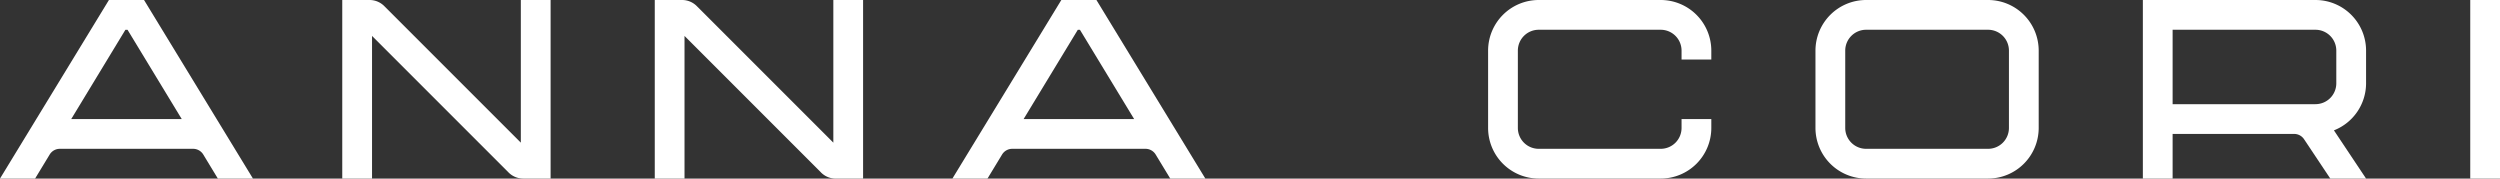
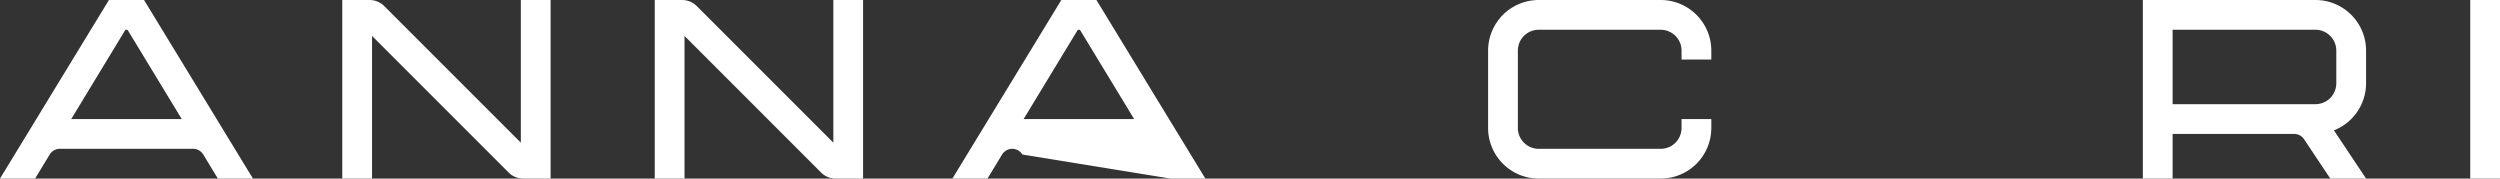
<svg xmlns="http://www.w3.org/2000/svg" id="AC_Logo" data-name="AC Logo" width="280.001" height="20" viewBox="0 0 280.001 20">
  <rect x="0" y="0" width="280.001" height="20" fill="#333333" stroke="none" />
  <defs>
    <clipPath id="clip-path">
      <rect id="Rectangle_2" data-name="Rectangle 2" width="280.001" height="20" fill="#fff" />
    </clipPath>
  </defs>
  <g id="Group_1" data-name="Group 1" clip-path="url(#clip-path)">
-     <path id="Path_1" data-name="Path 1" d="M163.427,20H149.761a5.676,5.676,0,0,1-5.669-5.667V5.667A5.675,5.675,0,0,1,149.761,0h13.667a5.673,5.673,0,0,1,5.666,5.667v8.666A5.674,5.674,0,0,1,163.427,20M149.761,3.333a2.338,2.338,0,0,0-2.335,2.334v8.666a2.338,2.338,0,0,0,2.335,2.334h13.667a2.336,2.336,0,0,0,2.333-2.334V5.667a2.336,2.336,0,0,0-2.333-2.334Z" transform="translate(59.241 0)" fill="#fff" />
    <path id="Path_2" data-name="Path 2" d="M139.776,13.334v1a2.336,2.336,0,0,1-2.334,2.333H123.775a2.335,2.335,0,0,1-2.333-2.333V5.667a2.335,2.335,0,0,1,2.333-2.334h13.667a2.337,2.337,0,0,1,2.334,2.334v1h3.333v-1A5.673,5.673,0,0,0,137.442,0H123.775a5.673,5.673,0,0,0-5.666,5.667v8.667A5.672,5.672,0,0,0,123.775,20h13.667a5.672,5.672,0,0,0,5.667-5.666v-1Z" transform="translate(48.559 0)" fill="#fff" />
    <rect id="Rectangle_1" data-name="Rectangle 1" width="3.333" height="20" transform="translate(276.668)" fill="#fff" />
    <path id="Path_3" data-name="Path 3" d="M195.077,20l-3.6-5.4a5.671,5.671,0,0,0,3.6-5.269V5.667A5.667,5.667,0,0,0,189.411,0H170.077V20h3.333V15h13.613a1.332,1.332,0,0,1,1.109.594L191.07,20ZM173.41,3.333h16a2.335,2.335,0,0,1,2.333,2.334V9.333a2.335,2.335,0,0,1-2.333,2.334h-16Z" transform="translate(69.924 0)" fill="#fff" />
    <path id="Path_4" data-name="Path 4" d="M24.4,20h3.931L16.132,0H12.2L0,20h3.93l1.634-2.692A1.331,1.331,0,0,1,6.7,16.667H21.628a1.33,1.33,0,0,1,1.139.641ZM7.978,13.334l6.069-10h.236l6.072,10Z" transform="translate(0 0)" fill="#fff" />
    <path id="Path_5" data-name="Path 5" d="M75.3,0H71.968V15.977L56.674.683A2.322,2.322,0,0,0,55.025,0H51.968V20H55.3V4.023l15.294,15.3a2.322,2.322,0,0,0,1.65.682H75.3Z" transform="translate(21.366 0)" fill="#fff" />
    <path id="Path_6" data-name="Path 6" d="M50.5,0H47.165V15.977L31.871.683A2.322,2.322,0,0,0,30.222,0H27.165V20H30.5V4.023L45.791,19.317A2.321,2.321,0,0,0,47.442,20H50.5Z" transform="translate(11.168 0)" fill="#fff" />
-     <path id="Path_7" data-name="Path 7" d="M99.991,20h3.931L91.722,0H87.791L75.59,20h3.93l1.634-2.692a1.335,1.335,0,0,1,1.14-.641H97.218a1.331,1.331,0,0,1,1.139.641ZM83.567,13.334l6.071-10h.236l6.072,10Z" transform="translate(31.078 0)" fill="#fff" />
+     <path id="Path_7" data-name="Path 7" d="M99.991,20h3.931L91.722,0H87.791L75.59,20h3.93l1.634-2.692a1.335,1.335,0,0,1,1.14-.641a1.331,1.331,0,0,1,1.139.641ZM83.567,13.334l6.071-10h.236l6.072,10Z" transform="translate(31.078 0)" fill="#fff" />
  </g>
</svg>